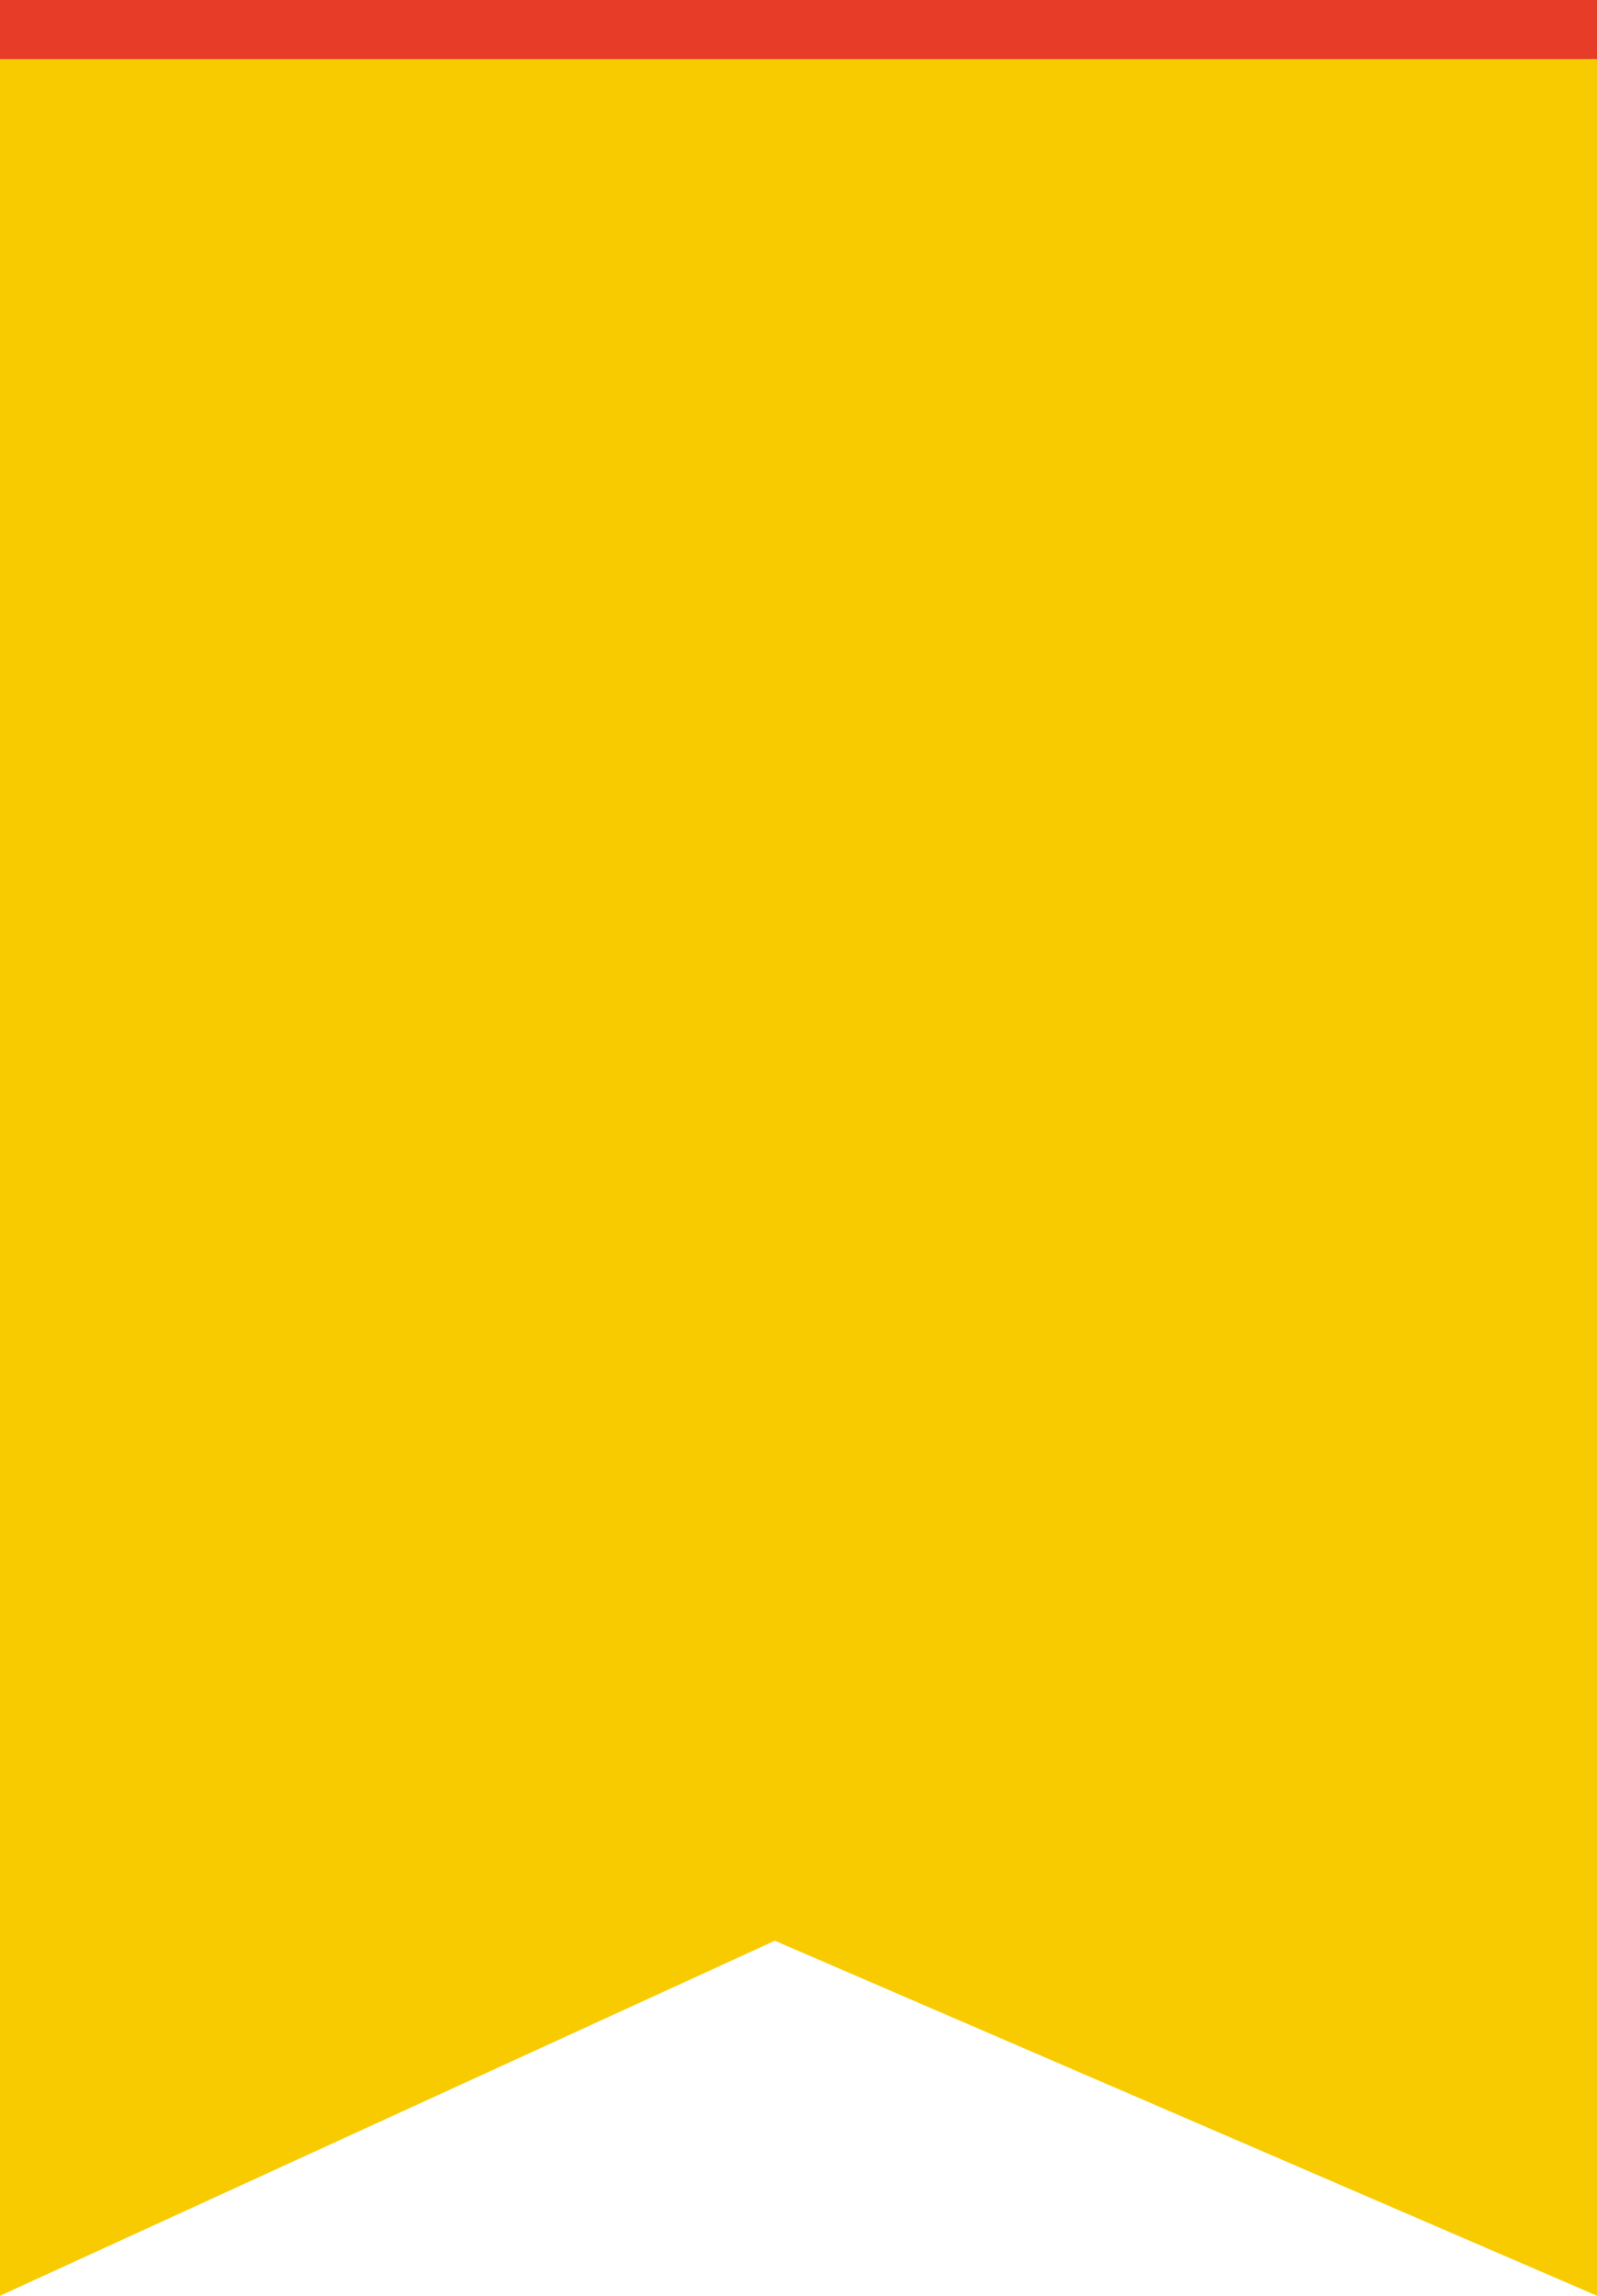
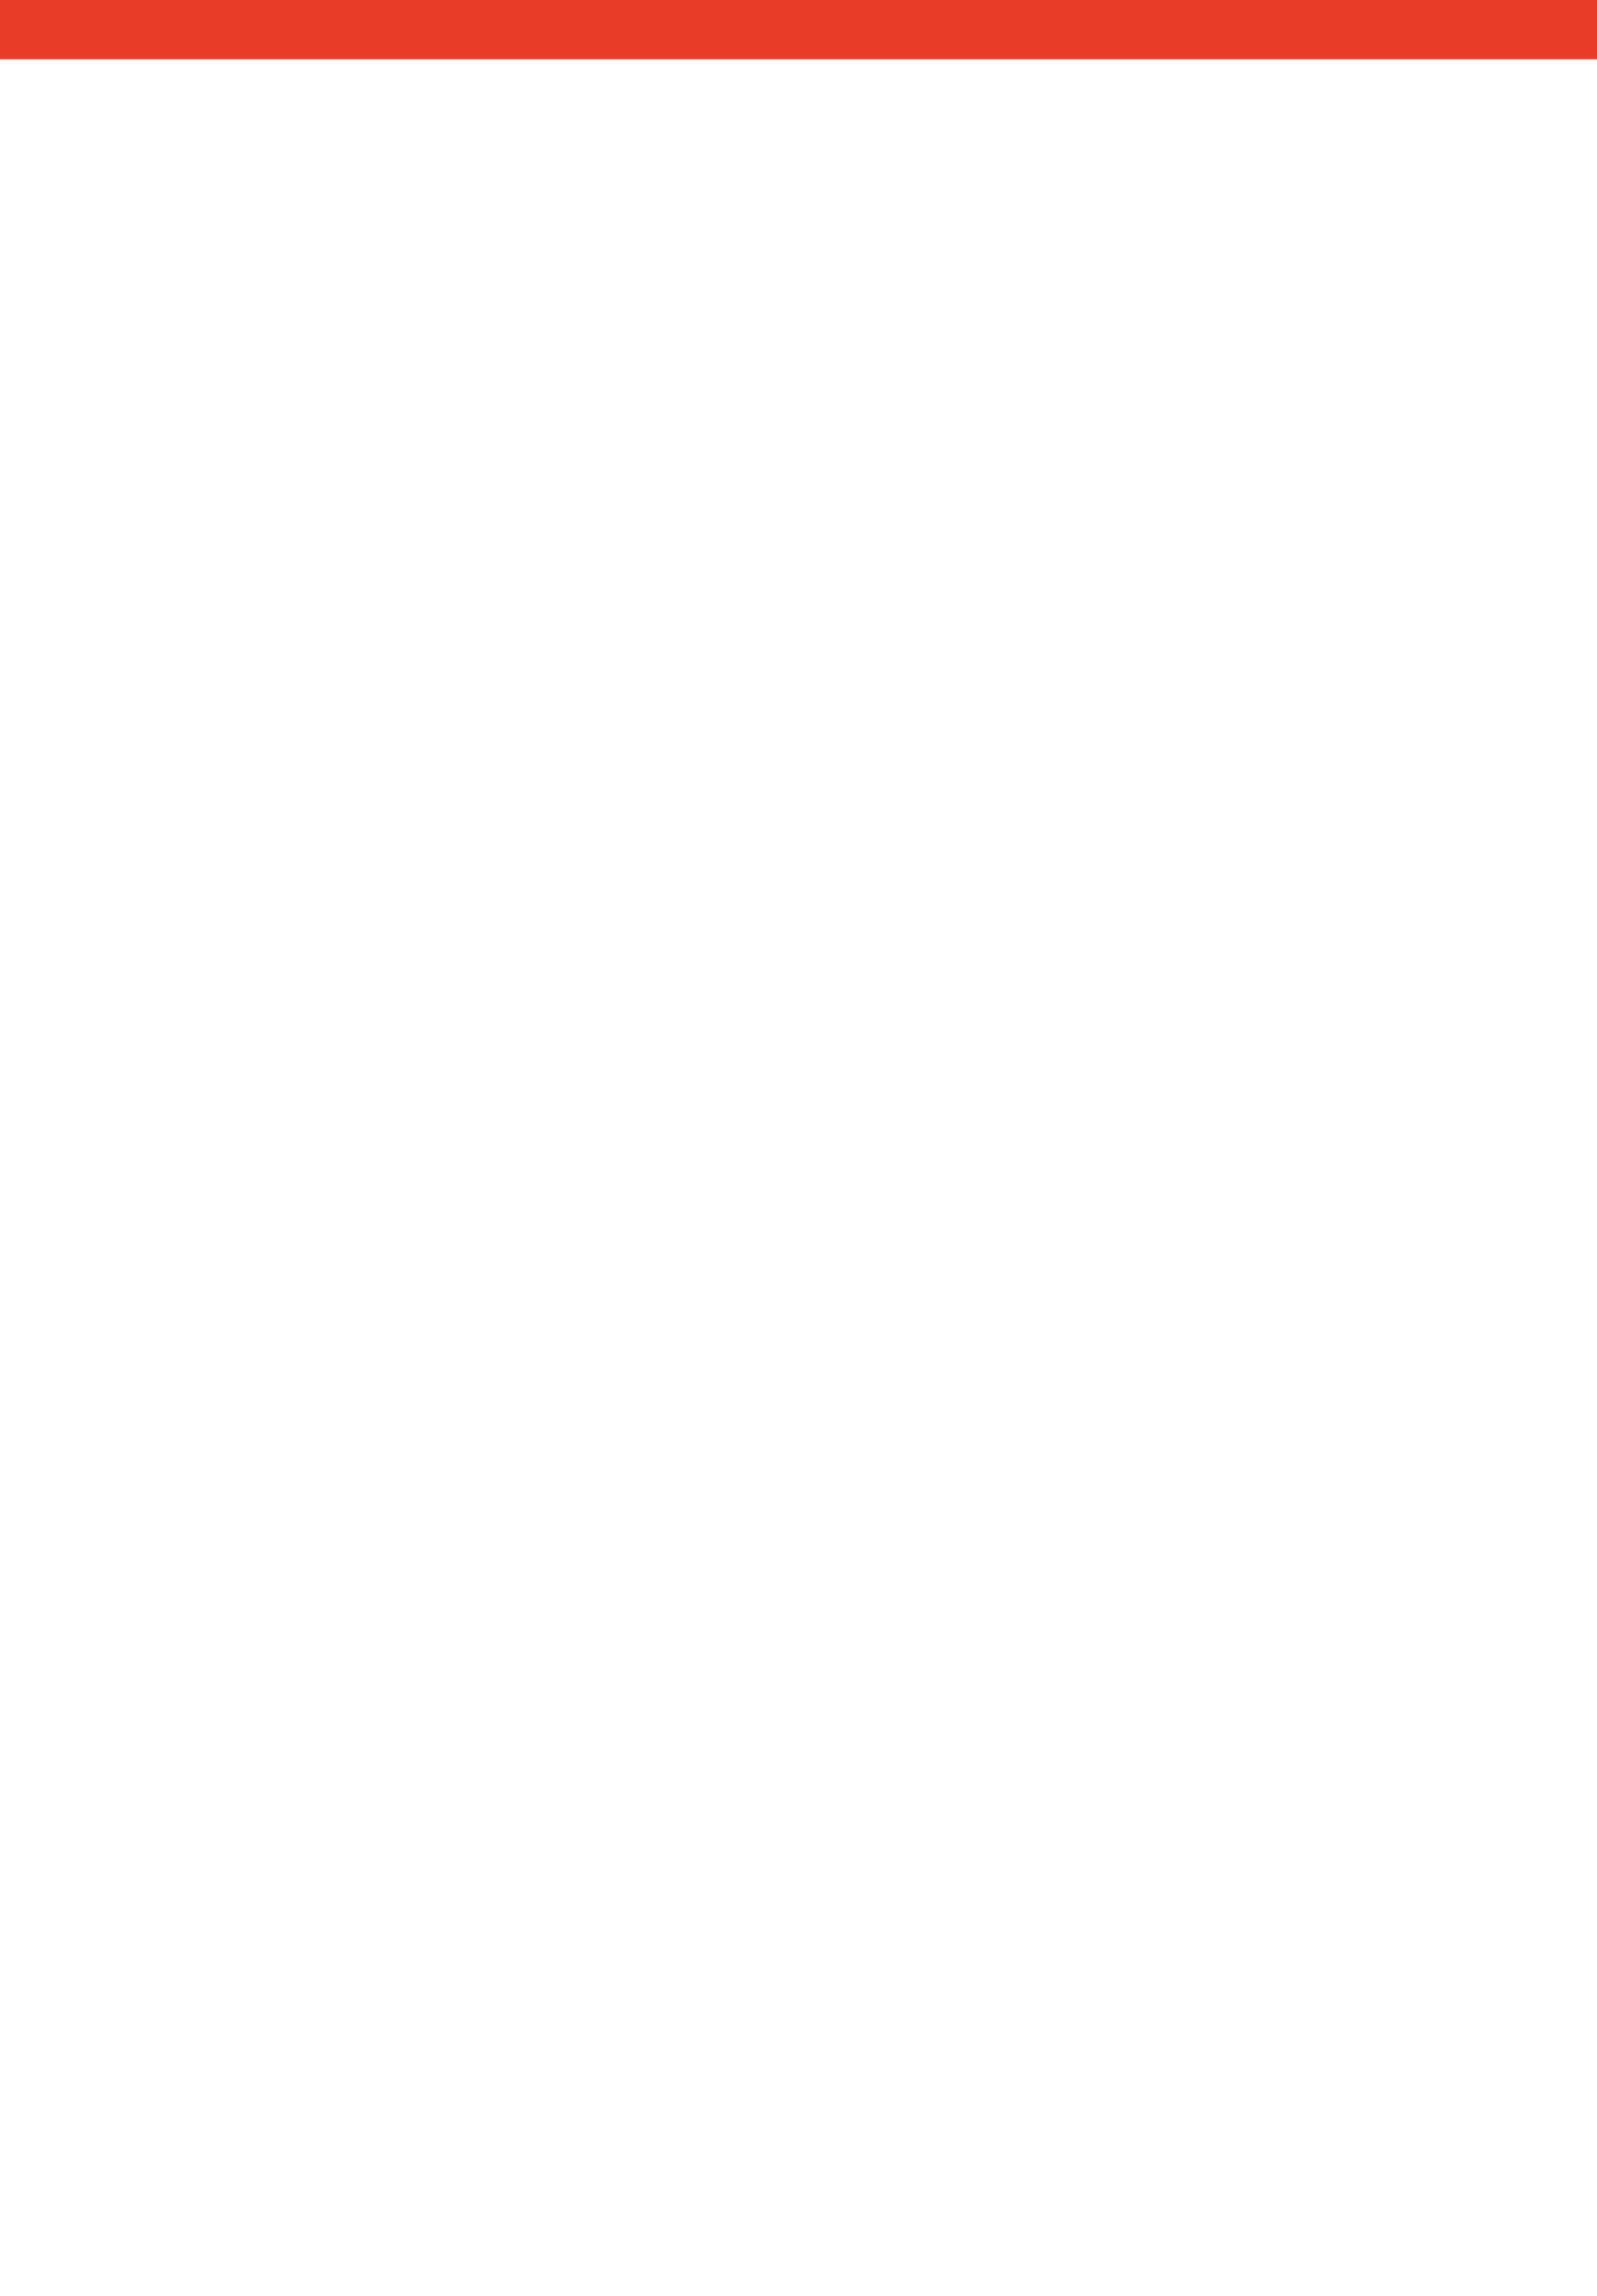
<svg xmlns="http://www.w3.org/2000/svg" version="1.1" id="レイヤー_1" x="0px" y="0px" viewBox="0 0 27 38.8" style="enable-background:new 0 0 27 38.8;" xml:space="preserve">
  <style type="text/css">
	.st0{fill-rule:evenodd;clip-rule:evenodd;fill:#F8CB00;}
	.st1{fill-rule:evenodd;clip-rule:evenodd;fill:#E73C28;}
</style>
-   <path class="st0" d="M27,38.8l-13.9-6L0,38.8V1h27V38.8z" />
  <path class="st1" d="M0,0h27v1H0V0z" />
</svg>